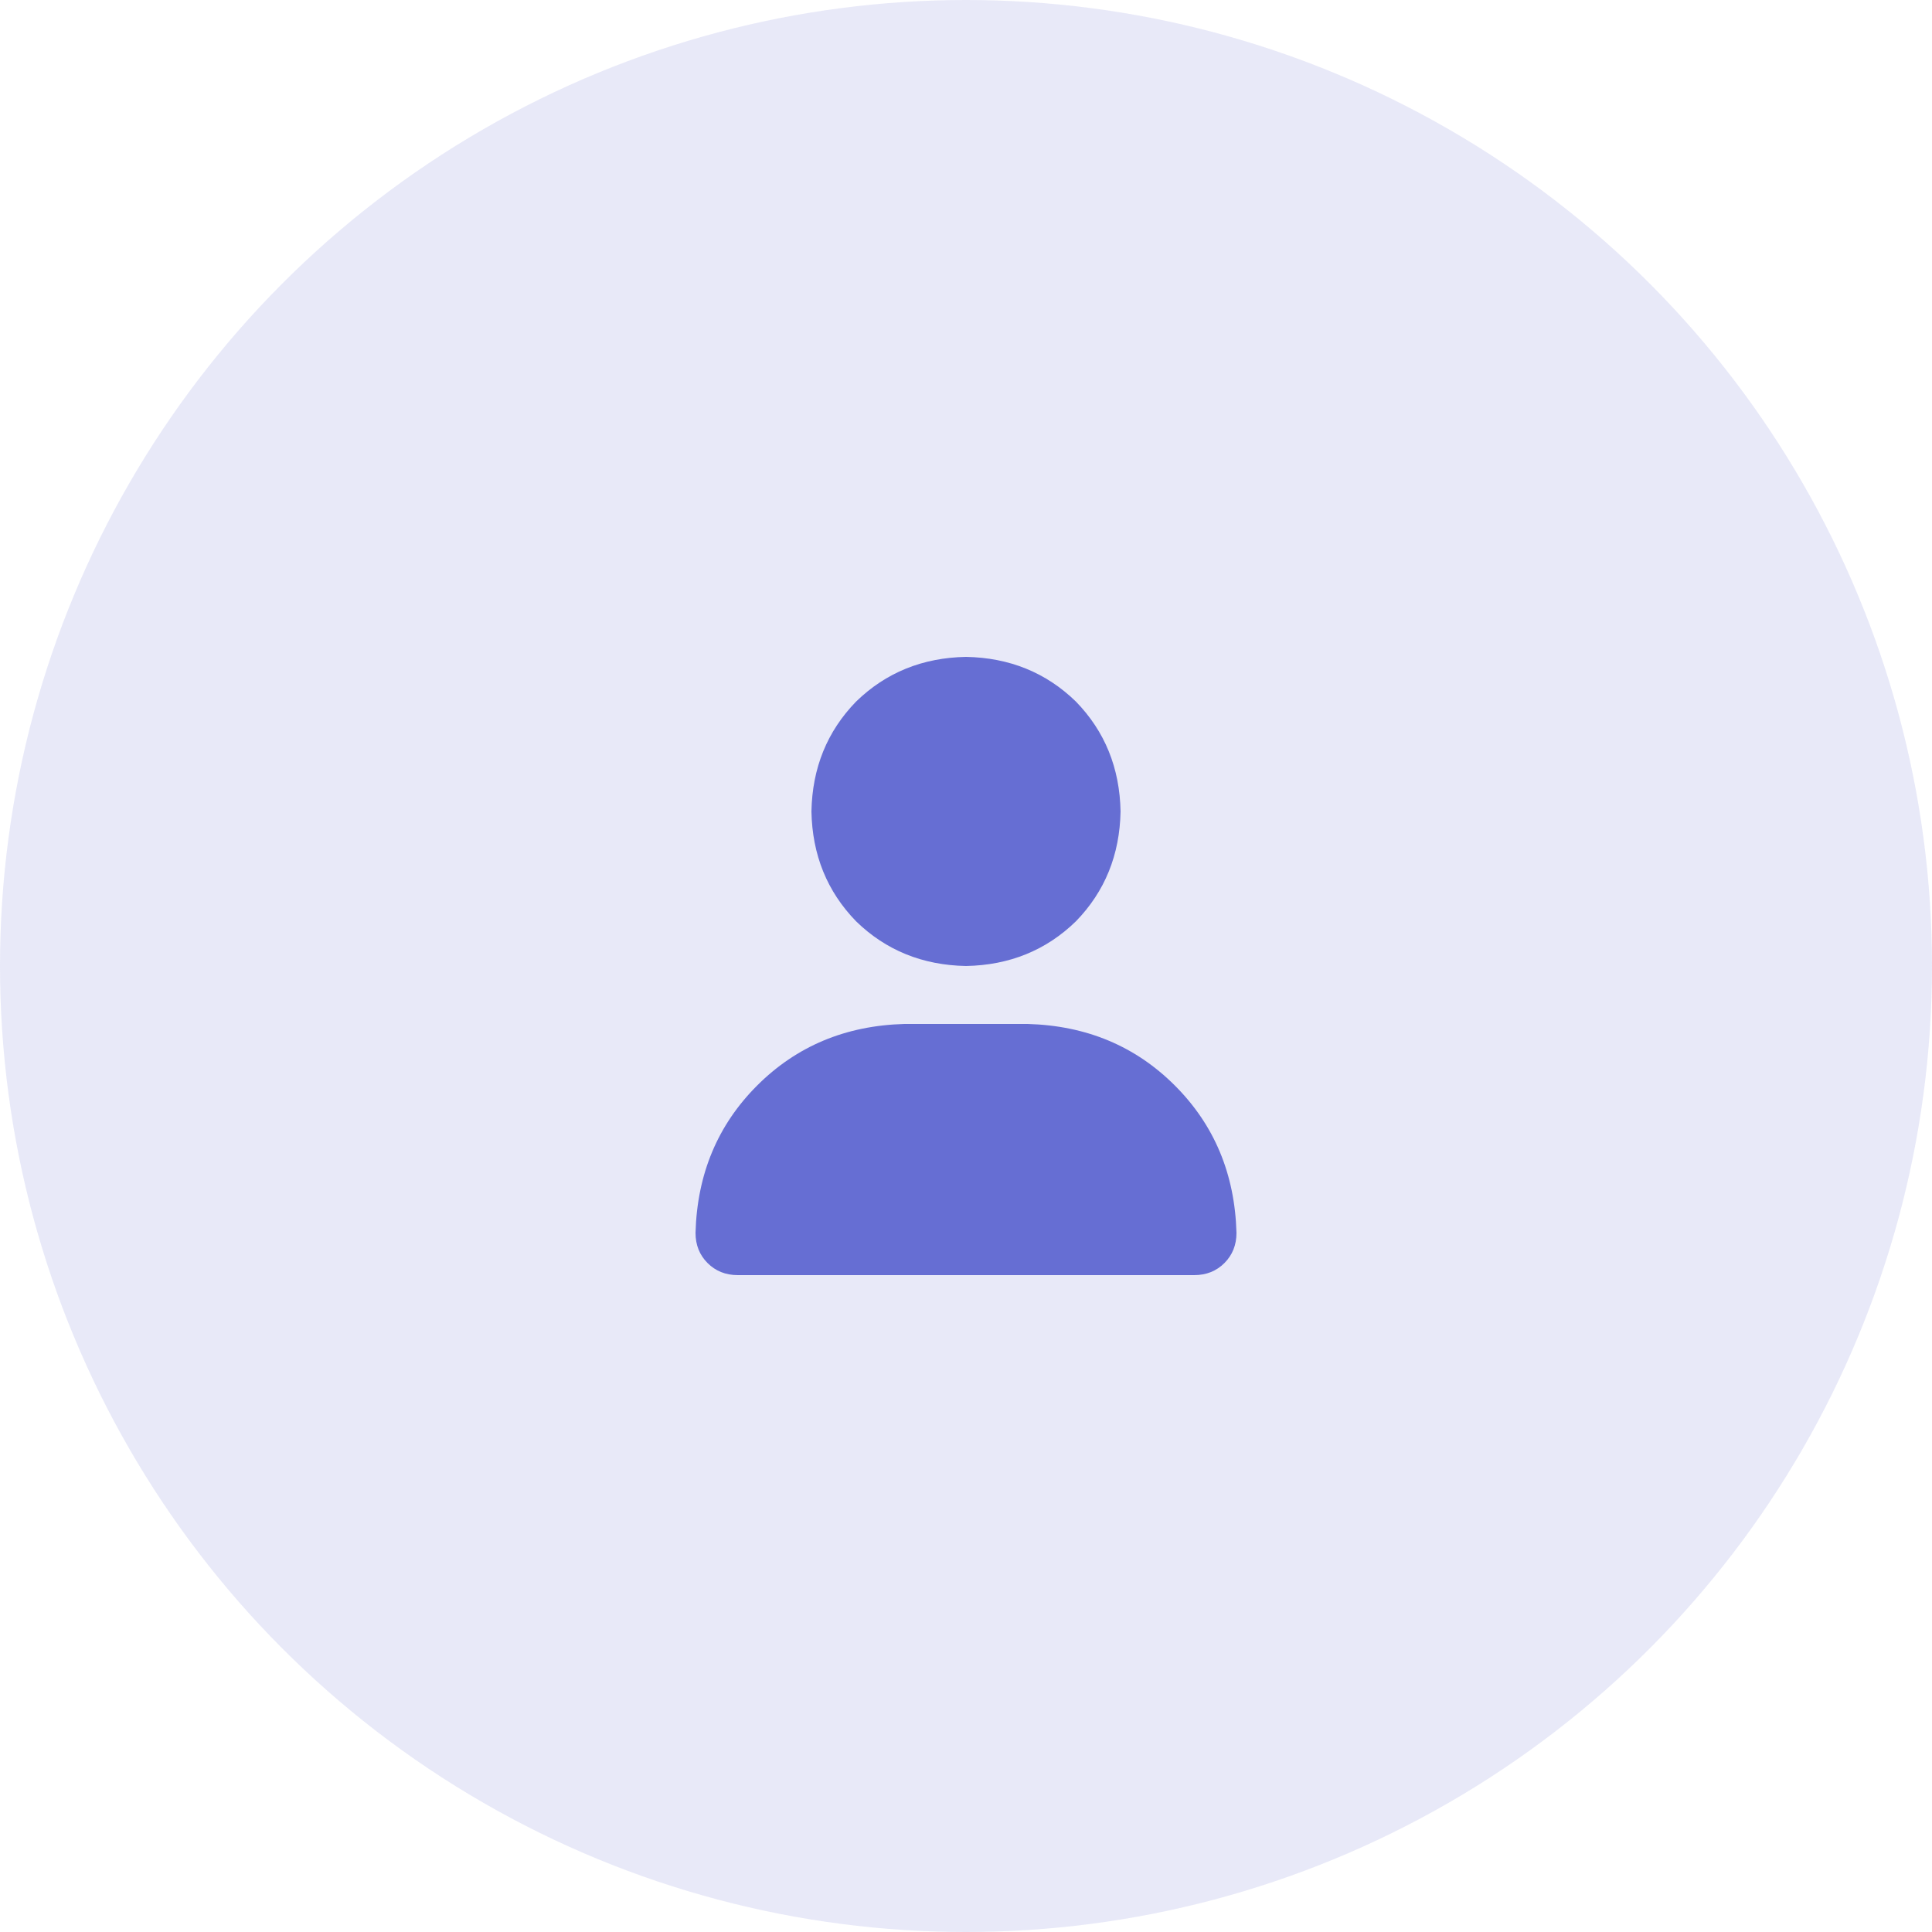
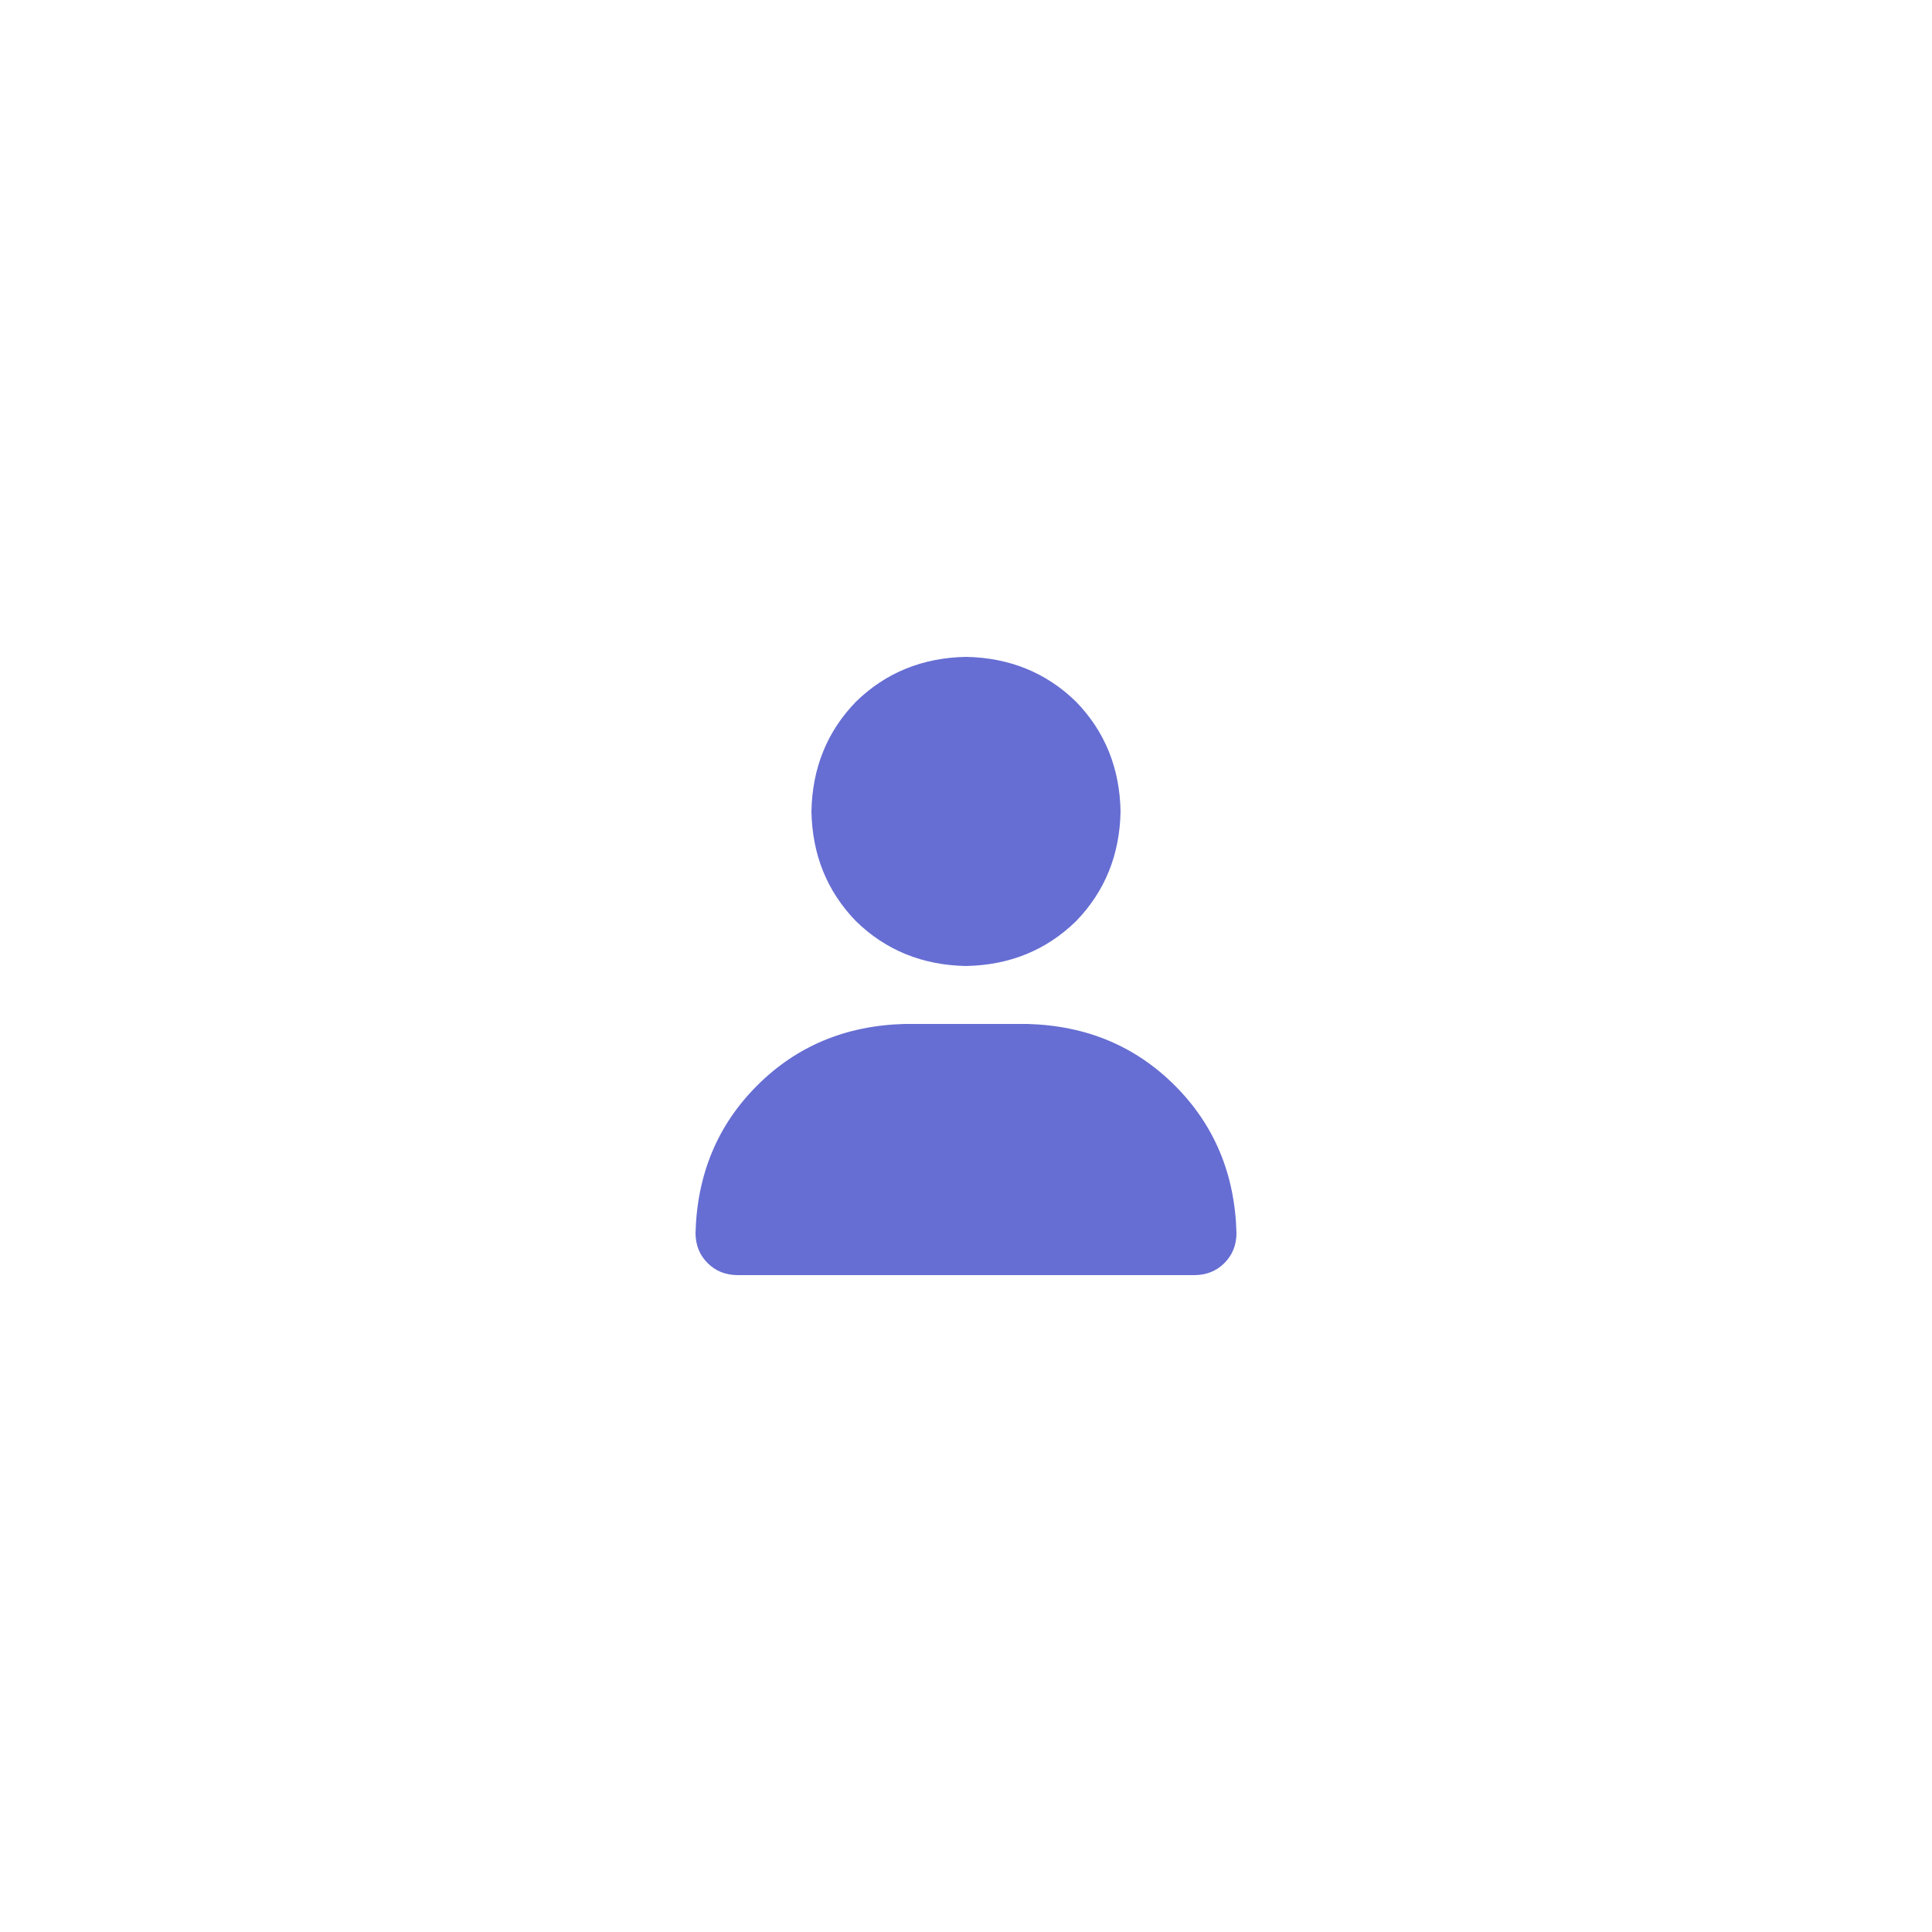
<svg xmlns="http://www.w3.org/2000/svg" width="50" height="50" viewBox="0 0 50 50" fill="none">
-   <circle opacity="0.15" cx="25" cy="25" r="25" fill="#666ED3" />
  <path d="M25 25C23.875 24.979 22.927 24.594 22.156 23.844C21.406 23.073 21.021 22.125 21 21C21.021 19.875 21.406 18.927 22.156 18.156C22.927 17.406 23.875 17.021 25 17C26.125 17.021 27.073 17.406 27.844 18.156C28.594 18.927 28.979 19.875 29 21C28.979 22.125 28.594 23.073 27.844 23.844C27.073 24.594 26.125 24.979 25 25ZM26.594 26.5C28.115 26.542 29.385 27.073 30.406 28.094C31.427 29.115 31.958 30.385 32 31.906C32 32.219 31.896 32.479 31.688 32.688C31.479 32.896 31.219 33 30.906 33H19.094C18.781 33 18.521 32.896 18.312 32.688C18.104 32.479 18 32.219 18 31.906C18.042 30.385 18.573 29.115 19.594 28.094C20.615 27.073 21.885 26.542 23.406 26.5H26.594Z" fill="#666ED3" />
</svg>